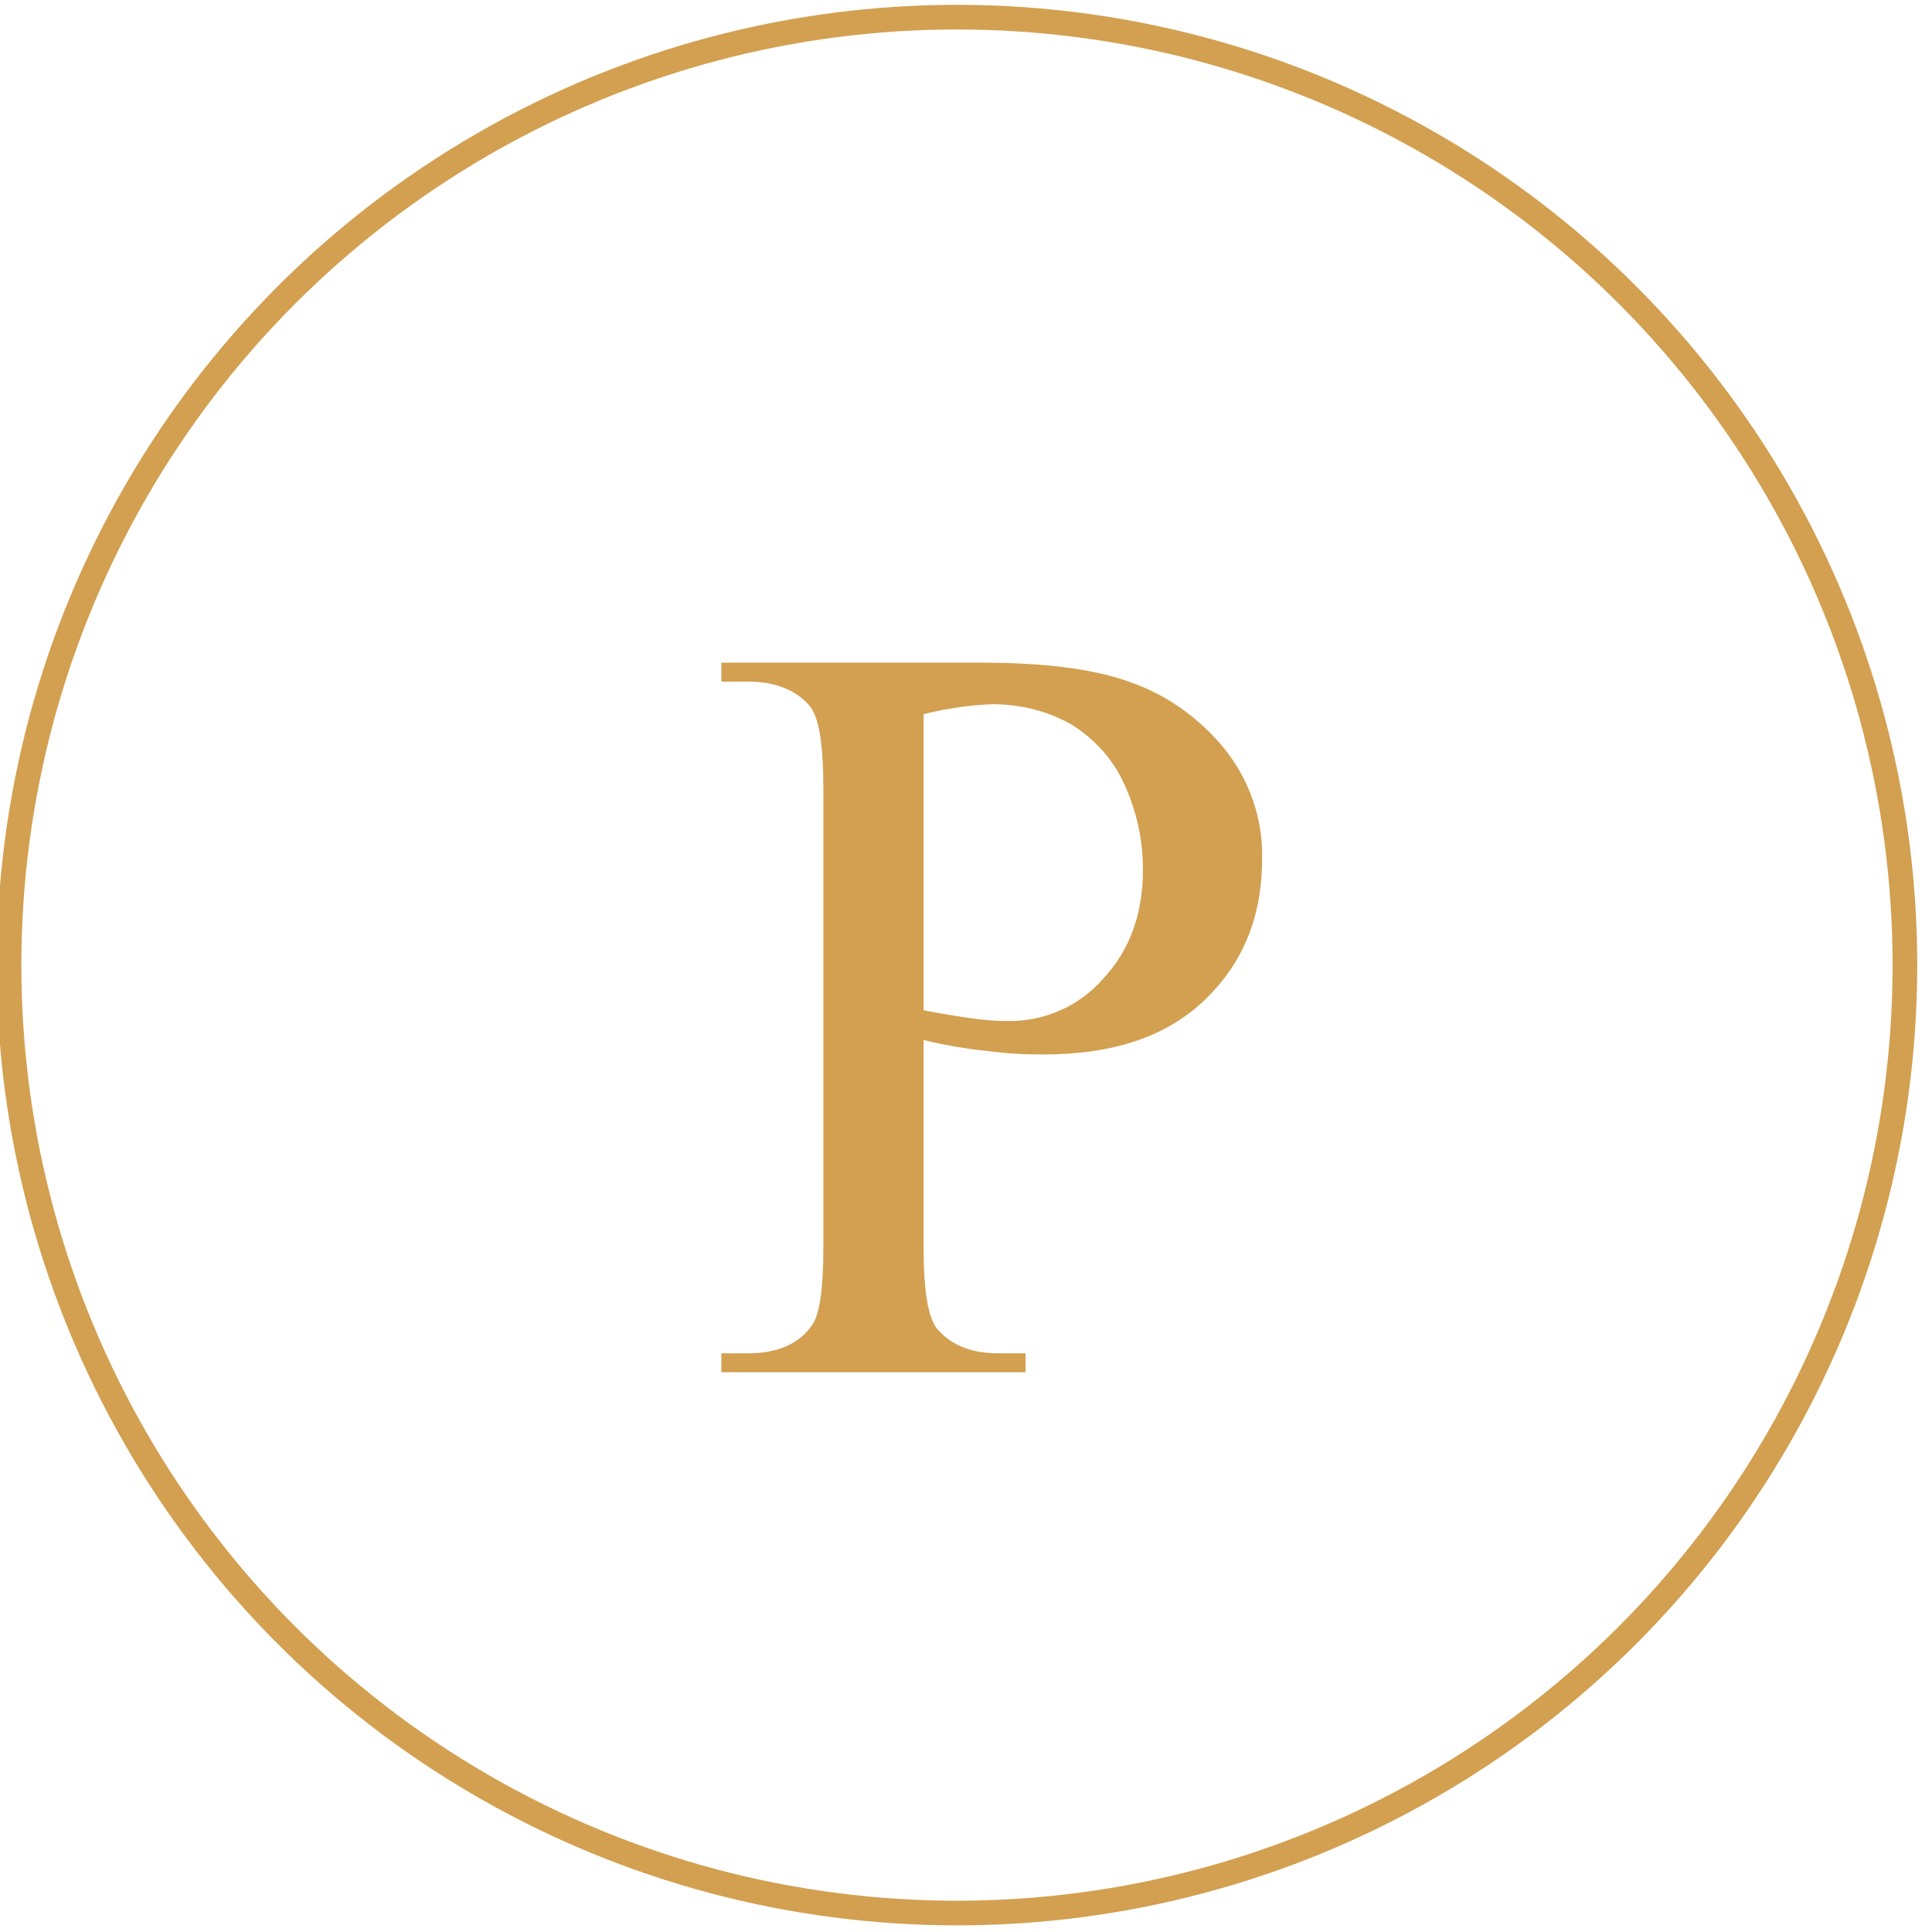
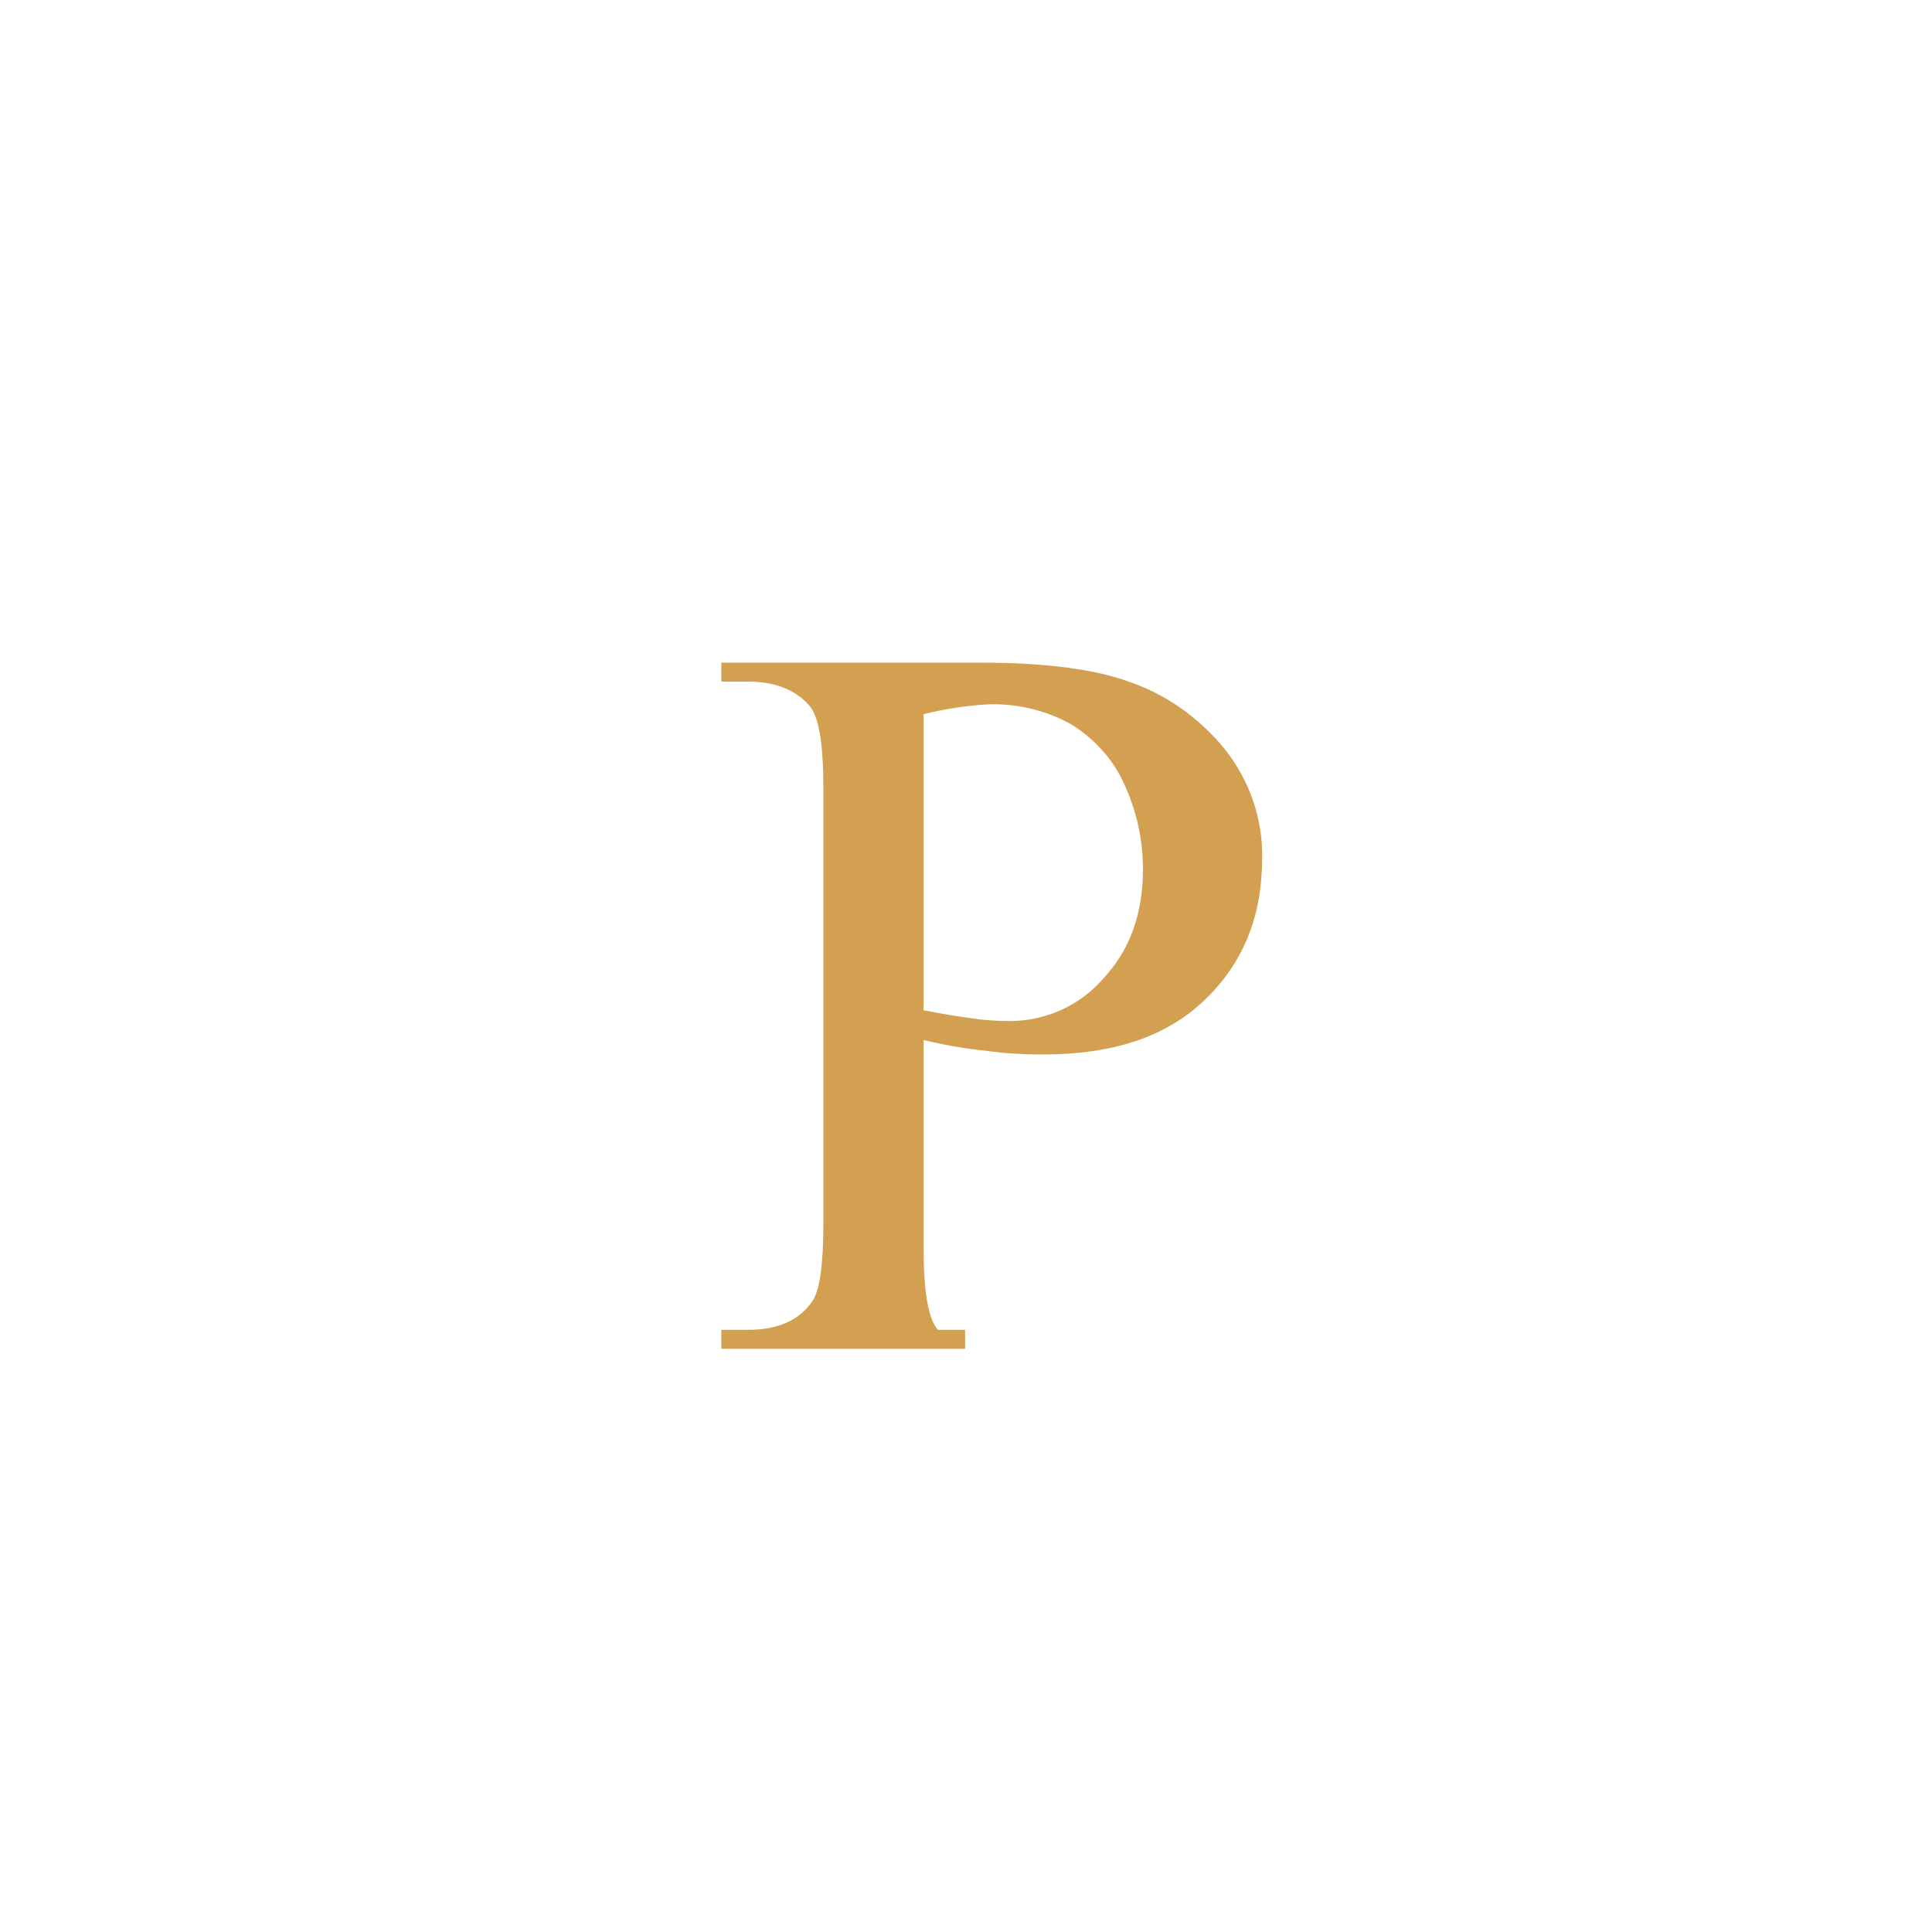
<svg xmlns="http://www.w3.org/2000/svg" version="1.1" id="レイヤー_1" x="0px" y="0px" viewBox="0 0 214 214" style="enable-background:new 0 0 214 214;" xml:space="preserve">
  <style type="text/css">
	.st0{fill:#D2A050;}
	.st1{fill:none;stroke:#D2A050;stroke-width:2.73;stroke-miterlimit:10;}
</style>
  <g id="レイヤー_2_00000177486485559437120300000011376476305870608288_">
    <g id="P">
      <g>
-         <path class="st0" d="M102.3,115.2v22.9c0,4.9,0.5,8,1.6,9.2c1.5,1.7,3.7,2.6,6.7,2.6h3v2.1H79.9v-2.1h3c3.3,0,5.7-1.1,7.1-3.2     c0.8-1.2,1.2-4,1.2-8.5V87.3c0-5-0.5-8-1.6-9.2c-1.5-1.7-3.8-2.6-6.7-2.6h-3v-2.1h28.8c7,0,12.6,0.7,16.6,2.2     c4,1.4,7.6,4,10.3,7.3c2.8,3.5,4.3,7.8,4.2,12.2c0,6.4-2.1,11.6-6.4,15.7s-10.2,6-17.9,6c-2.1,0-4.1-0.1-6.2-0.4     C107.2,116.2,104.8,115.8,102.3,115.2z M102.3,111.9c2,0.4,3.9,0.7,5.4,0.9c1.3,0.2,2.7,0.3,4.1,0.3c4,0,7.8-1.7,10.4-4.7     c2.9-3.1,4.4-7.1,4.4-12.1c0-3.3-0.7-6.5-2.1-9.5c-1.2-2.7-3.3-5-5.9-6.6c-2.7-1.5-5.7-2.2-8.7-2.2c-2.6,0.1-5.1,0.5-7.6,1.1     V111.9z" />
+         <path class="st0" d="M102.3,115.2v22.9c0,4.9,0.5,8,1.6,9.2h3v2.1H79.9v-2.1h3c3.3,0,5.7-1.1,7.1-3.2     c0.8-1.2,1.2-4,1.2-8.5V87.3c0-5-0.5-8-1.6-9.2c-1.5-1.7-3.8-2.6-6.7-2.6h-3v-2.1h28.8c7,0,12.6,0.7,16.6,2.2     c4,1.4,7.6,4,10.3,7.3c2.8,3.5,4.3,7.8,4.2,12.2c0,6.4-2.1,11.6-6.4,15.7s-10.2,6-17.9,6c-2.1,0-4.1-0.1-6.2-0.4     C107.2,116.2,104.8,115.8,102.3,115.2z M102.3,111.9c2,0.4,3.9,0.7,5.4,0.9c1.3,0.2,2.7,0.3,4.1,0.3c4,0,7.8-1.7,10.4-4.7     c2.9-3.1,4.4-7.1,4.4-12.1c0-3.3-0.7-6.5-2.1-9.5c-1.2-2.7-3.3-5-5.9-6.6c-2.7-1.5-5.7-2.2-8.7-2.2c-2.6,0.1-5.1,0.5-7.6,1.1     V111.9z" />
      </g>
    </g>
-     <circle class="st1" cx="106" cy="106.9" r="105" />
  </g>
</svg>